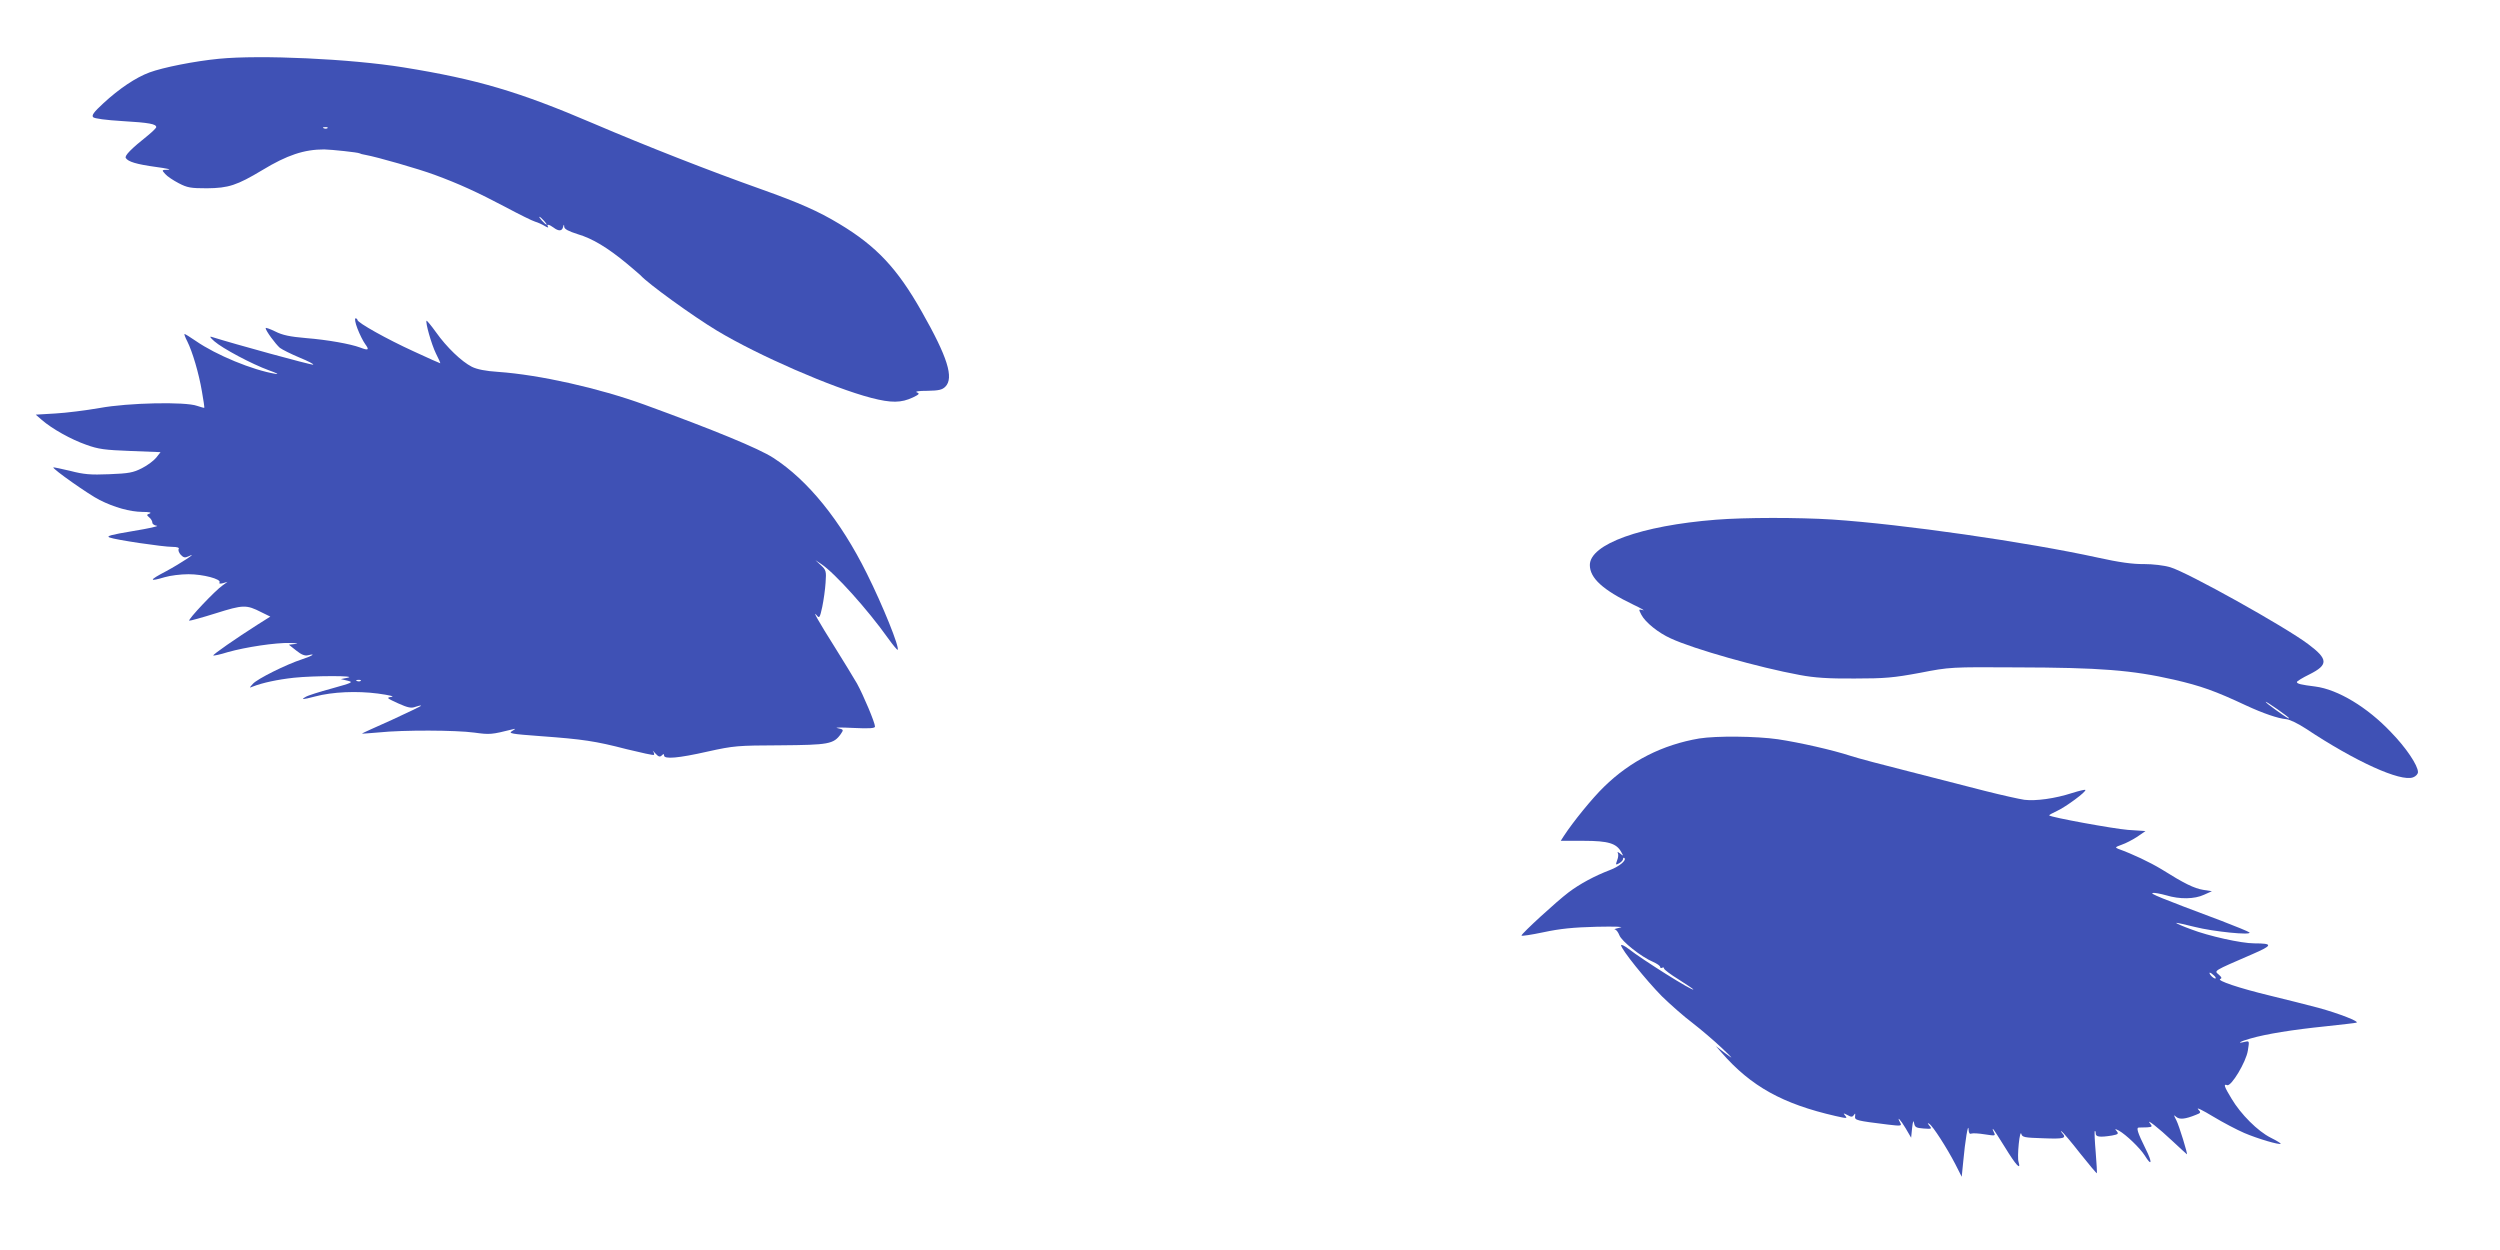
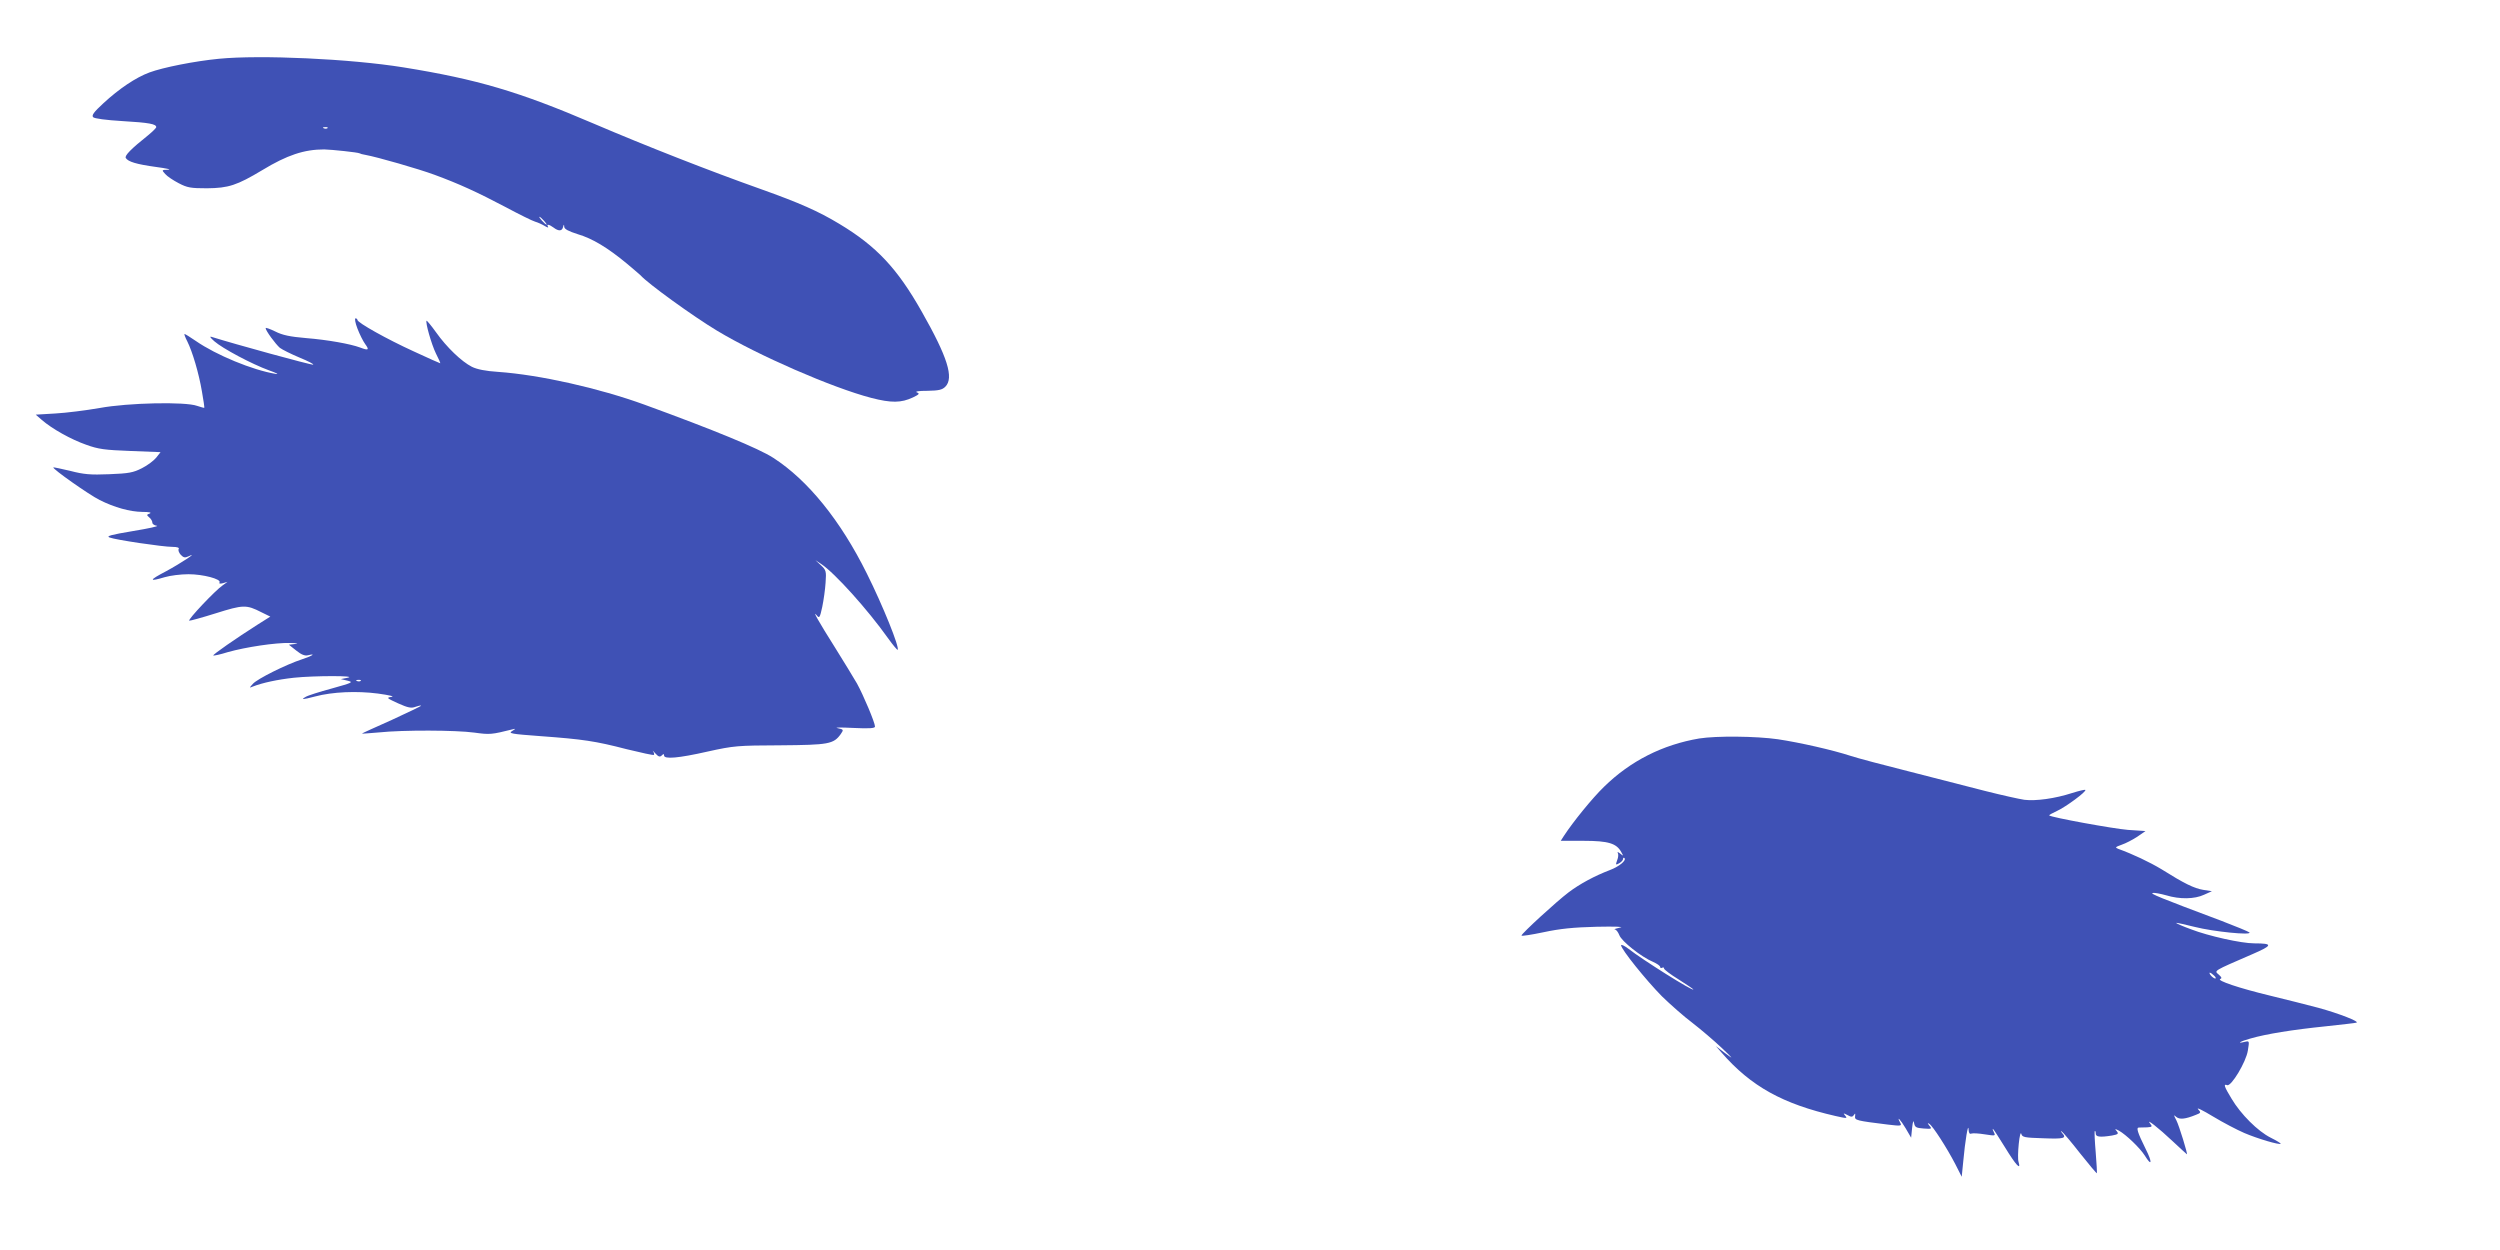
<svg xmlns="http://www.w3.org/2000/svg" version="1.0" width="1280pt" height="640pt" viewBox="0 0 1280 640" preserveAspectRatio="xMidYMid meet">
  <g transform="translate(0,640) scale(0.1,-0.1)" fill="#3f51b5" stroke="none">
    <path d="M1120 6099 c-123 -12 -285 -44 -355 -70 -70 -26 -155 -83 -236 -158 -49 -45 -61 -62 -52 -71 6 -7 66 -15 150 -20 137 -8 173 -15 173 -31 0 -4 -19 -23 -41 -41 -89 -71 -122 -105 -115 -117 12 -19 54 -32 156 -46 52 -7 80 -13 61 -14 -34 -1 -34 -1 -15 -22 10 -12 42 -33 69 -47 44 -23 61 -26 145 -26 110 1 153 15 283 93 127 77 214 106 317 106 40 -1 172 -15 181 -20 3 -2 16 -6 30 -8 61 -11 273 -72 354 -102 125 -46 219 -89 365 -166 69 -37 136 -70 150 -74 14 -4 36 -14 49 -22 13 -8 20 -10 17 -4 -10 15 5 13 28 -4 26 -20 44 -19 49 3 4 15 5 15 6 0 1 -11 22 -22 69 -37 75 -22 153 -69 252 -151 36 -30 67 -57 70 -60 36 -41 268 -209 391 -283 211 -127 590 -292 789 -344 104 -27 154 -26 214 2 33 16 36 20 20 26 -11 5 11 8 54 8 58 1 76 5 92 21 45 45 12 151 -121 385 -125 221 -232 335 -422 449 -108 65 -203 107 -402 178 -262 93 -586 220 -855 335 -383 164 -596 227 -974 288 -273 44 -733 65 -946 44z m557 -355 c-3 -3 -12 -4 -19 -1 -8 3 -5 6 6 6 11 1 17 -2 13 -5z m1108 -474 c10 -11 16 -20 13 -20 -3 0 -13 9 -23 20 -10 11 -16 20 -13 20 3 0 13 -9 23 -20z" />
    <path d="M1830 4718 c11 -29 29 -65 40 -80 22 -30 17 -34 -27 -17 -49 18 -164 39 -276 48 -82 7 -121 15 -158 34 -27 13 -49 21 -49 17 0 -13 51 -82 73 -101 12 -9 58 -32 101 -50 44 -18 75 -34 69 -36 -8 -3 -405 106 -519 142 -13 4 -8 -3 13 -22 42 -37 192 -117 280 -149 40 -14 54 -22 33 -18 -116 19 -303 96 -407 168 -29 20 -55 36 -58 36 -3 0 3 -17 14 -38 26 -52 59 -162 75 -257 8 -44 13 -81 12 -83 -2 -1 -18 4 -37 10 -60 22 -352 16 -499 -11 -69 -12 -171 -25 -226 -28 l-101 -6 31 -27 c53 -46 150 -100 227 -127 63 -23 96 -27 227 -32 l154 -6 -22 -28 c-12 -15 -45 -40 -73 -54 -45 -23 -67 -27 -168 -31 -95 -4 -130 -1 -199 17 -46 11 -85 19 -87 18 -6 -7 183 -140 237 -167 76 -38 154 -60 219 -61 34 0 49 -3 38 -8 -17 -6 -17 -8 -3 -20 9 -7 16 -19 16 -27 0 -7 10 -14 23 -16 12 -2 -43 -14 -122 -27 -114 -19 -139 -26 -120 -33 31 -12 273 -48 322 -48 24 0 36 -4 32 -11 -4 -5 1 -19 10 -29 14 -15 22 -17 39 -9 59 29 -38 -35 -114 -76 -88 -46 -90 -55 -6 -30 27 8 81 15 121 15 75 0 169 -25 159 -42 -4 -6 2 -8 17 -4 l24 7 -25 -18 c-36 -24 -181 -177 -171 -181 4 -1 66 16 136 38 140 44 156 45 234 5 l45 -22 -65 -41 c-110 -70 -231 -154 -227 -158 3 -2 36 5 74 17 92 26 245 49 319 47 36 -1 47 -3 27 -5 l-33 -4 38 -30 c26 -21 44 -28 60 -24 43 11 23 -3 -29 -20 -83 -27 -231 -101 -253 -126 -20 -22 -20 -22 0 -14 48 19 127 36 210 45 105 11 329 11 275 0 l-35 -7 34 -8 c32 -8 27 -10 -80 -40 -63 -17 -123 -36 -134 -43 -26 -15 -17 -15 48 2 90 24 214 29 322 15 58 -8 87 -15 70 -17 -28 -4 -26 -6 33 -33 51 -23 68 -26 89 -18 14 5 27 8 29 6 2 -2 -66 -34 -150 -73 -85 -38 -154 -69 -153 -70 1 -1 40 2 87 6 124 13 394 12 489 -1 80 -11 87 -10 196 17 17 4 16 3 -3 -9 -21 -12 -5 -15 145 -26 218 -16 280 -25 442 -67 74 -18 137 -32 139 -29 3 2 1 10 -4 18 -5 7 0 3 11 -10 16 -18 24 -20 33 -11 9 9 12 9 12 0 0 -20 73 -14 223 20 136 30 152 31 372 32 248 2 273 6 310 58 15 22 15 23 -17 30 -18 4 18 4 80 1 83 -4 112 -2 112 7 0 20 -60 162 -92 220 -18 30 -68 114 -113 185 -84 133 -120 197 -92 163 12 -15 15 -10 27 45 7 34 15 90 17 124 4 58 3 64 -24 89 l-28 26 30 -20 c70 -47 236 -231 342 -380 25 -35 47 -61 49 -59 11 11 -76 227 -158 391 -135 272 -302 478 -479 592 -74 48 -305 143 -659 272 -234 85 -537 153 -750 168 -63 4 -108 13 -134 26 -53 27 -129 100 -183 176 -25 35 -47 61 -49 60 -7 -8 25 -121 48 -168 14 -27 24 -50 22 -50 -2 0 -63 27 -136 61 -136 62 -288 147 -288 161 0 4 -4 8 -10 8 -5 0 -1 -24 10 -52z m17 -1804 c-3 -3 -12 -4 -19 -1 -8 3 -5 6 6 6 11 1 17 -2 13 -5z" />
-     <path d="M8785 3739 c-382 -30 -645 -125 -645 -232 0 -67 67 -128 223 -203 40 -19 62 -32 49 -28 -23 6 -23 5 -8 -24 20 -38 86 -92 151 -121 116 -54 452 -149 660 -187 74 -14 146 -19 280 -18 156 0 200 4 335 29 154 30 158 30 496 28 427 -1 590 -14 805 -63 138 -32 209 -57 369 -132 86 -40 165 -67 204 -70 18 -1 61 -22 101 -48 256 -170 486 -274 550 -250 14 5 25 17 25 27 0 34 -61 125 -138 204 -121 128 -272 219 -388 234 -72 9 -94 14 -94 23 0 4 29 22 64 39 98 49 97 78 -6 155 -118 89 -620 369 -707 394 -30 9 -88 16 -134 16 -56 -1 -128 9 -236 33 -366 80 -999 171 -1359 195 -174 11 -448 11 -597 -1z m2935 -1016 c0 -5 -15 4 -72 45 -27 19 -48 36 -48 39 0 2 27 -15 60 -38 33 -23 60 -44 60 -46z" />
    <path d="M8700 2619 c-188 -32 -352 -115 -487 -247 -61 -59 -159 -180 -206 -252 l-16 -25 117 0 c127 0 169 -13 193 -58 12 -21 11 -21 -6 -7 -10 8 -16 10 -12 3 4 -6 3 -23 -3 -37 -9 -25 -8 -26 10 -16 11 6 20 16 20 22 0 6 3 8 7 5 12 -12 -27 -44 -75 -62 -76 -29 -153 -70 -211 -114 -61 -46 -241 -211 -241 -221 0 -4 51 4 113 17 84 18 152 25 272 28 95 2 144 0 120 -4 -22 -5 -34 -9 -27 -10 7 0 17 -14 23 -29 11 -31 113 -112 173 -137 20 -9 36 -20 36 -26 0 -5 5 -7 10 -4 6 3 10 2 10 -4 0 -5 34 -31 75 -56 41 -26 75 -49 75 -51 0 -12 -262 153 -332 208 -21 16 -38 24 -38 18 0 -20 129 -180 209 -261 42 -41 112 -103 156 -136 44 -34 112 -92 150 -128 60 -57 63 -61 20 -29 l-50 38 30 -34 c150 -172 312 -262 583 -324 58 -13 62 -13 50 1 -12 15 -11 15 11 4 19 -11 25 -11 33 0 7 11 8 9 6 -6 -3 -21 7 -23 169 -43 67 -8 71 -7 62 10 -21 39 2 15 28 -29 l28 -48 5 50 c4 35 7 42 10 25 4 -22 11 -25 49 -28 41 -3 44 -2 30 14 -11 14 -11 16 -1 10 18 -11 90 -123 133 -206 l33 -65 8 80 c9 100 25 199 27 163 1 -18 5 -26 14 -22 8 3 39 1 70 -4 53 -8 55 -8 46 10 -5 10 -8 18 -5 18 2 0 30 -43 62 -95 55 -90 83 -121 69 -74 -4 11 -3 53 1 92 4 41 10 63 13 52 5 -18 16 -20 114 -23 105 -4 120 0 95 27 -7 8 -8 11 -2 8 6 -4 49 -54 94 -112 46 -58 85 -104 86 -102 1 1 -1 49 -6 107 -5 57 -7 106 -5 109 3 2 5 -3 5 -12 0 -18 20 -21 83 -11 32 6 35 9 25 22 -12 13 -10 14 11 3 36 -20 108 -89 132 -127 37 -60 40 -36 5 33 -43 87 -50 111 -34 110 7 0 26 1 42 1 25 2 27 4 15 19 -26 32 43 -22 116 -91 39 -36 71 -66 72 -66 5 0 -40 147 -54 174 -15 29 -15 30 0 17 17 -14 46 -11 100 11 26 10 27 12 11 29 -10 11 25 -6 76 -37 51 -31 124 -69 161 -85 68 -29 179 -62 186 -55 2 2 -21 16 -51 31 -66 33 -153 120 -200 199 -39 64 -43 78 -23 70 21 -8 97 119 106 177 8 50 8 50 -15 45 -47 -12 -23 3 29 17 79 23 216 45 382 62 83 9 155 17 160 19 18 5 -89 47 -195 76 -58 15 -170 44 -250 63 -153 37 -274 77 -252 85 9 3 7 9 -8 22 -24 21 -32 16 173 105 104 45 106 55 9 55 -67 0 -236 38 -324 72 -44 16 -78 31 -76 33 2 1 45 -8 96 -21 94 -24 294 -44 279 -28 -4 4 -69 31 -145 60 -320 120 -365 139 -350 142 9 2 40 -4 69 -12 69 -21 145 -20 194 3 l40 18 -45 7 c-47 8 -96 32 -214 106 -60 36 -146 77 -221 104 -17 7 -15 9 18 21 21 7 57 26 80 41 l42 29 -90 6 c-75 6 -393 64 -403 74 -2 2 16 12 40 23 44 20 153 100 145 108 -2 2 -32 -5 -67 -16 -89 -29 -187 -42 -245 -35 -27 4 -117 24 -200 45 -82 21 -258 66 -390 100 -132 33 -267 69 -300 80 -92 30 -259 68 -372 85 -111 16 -315 18 -403 4z m2636 -1214 c9 -8 11 -15 6 -15 -5 0 -15 7 -22 15 -7 8 -9 15 -6 15 4 0 14 -7 22 -15z" />
  </g>
</svg>